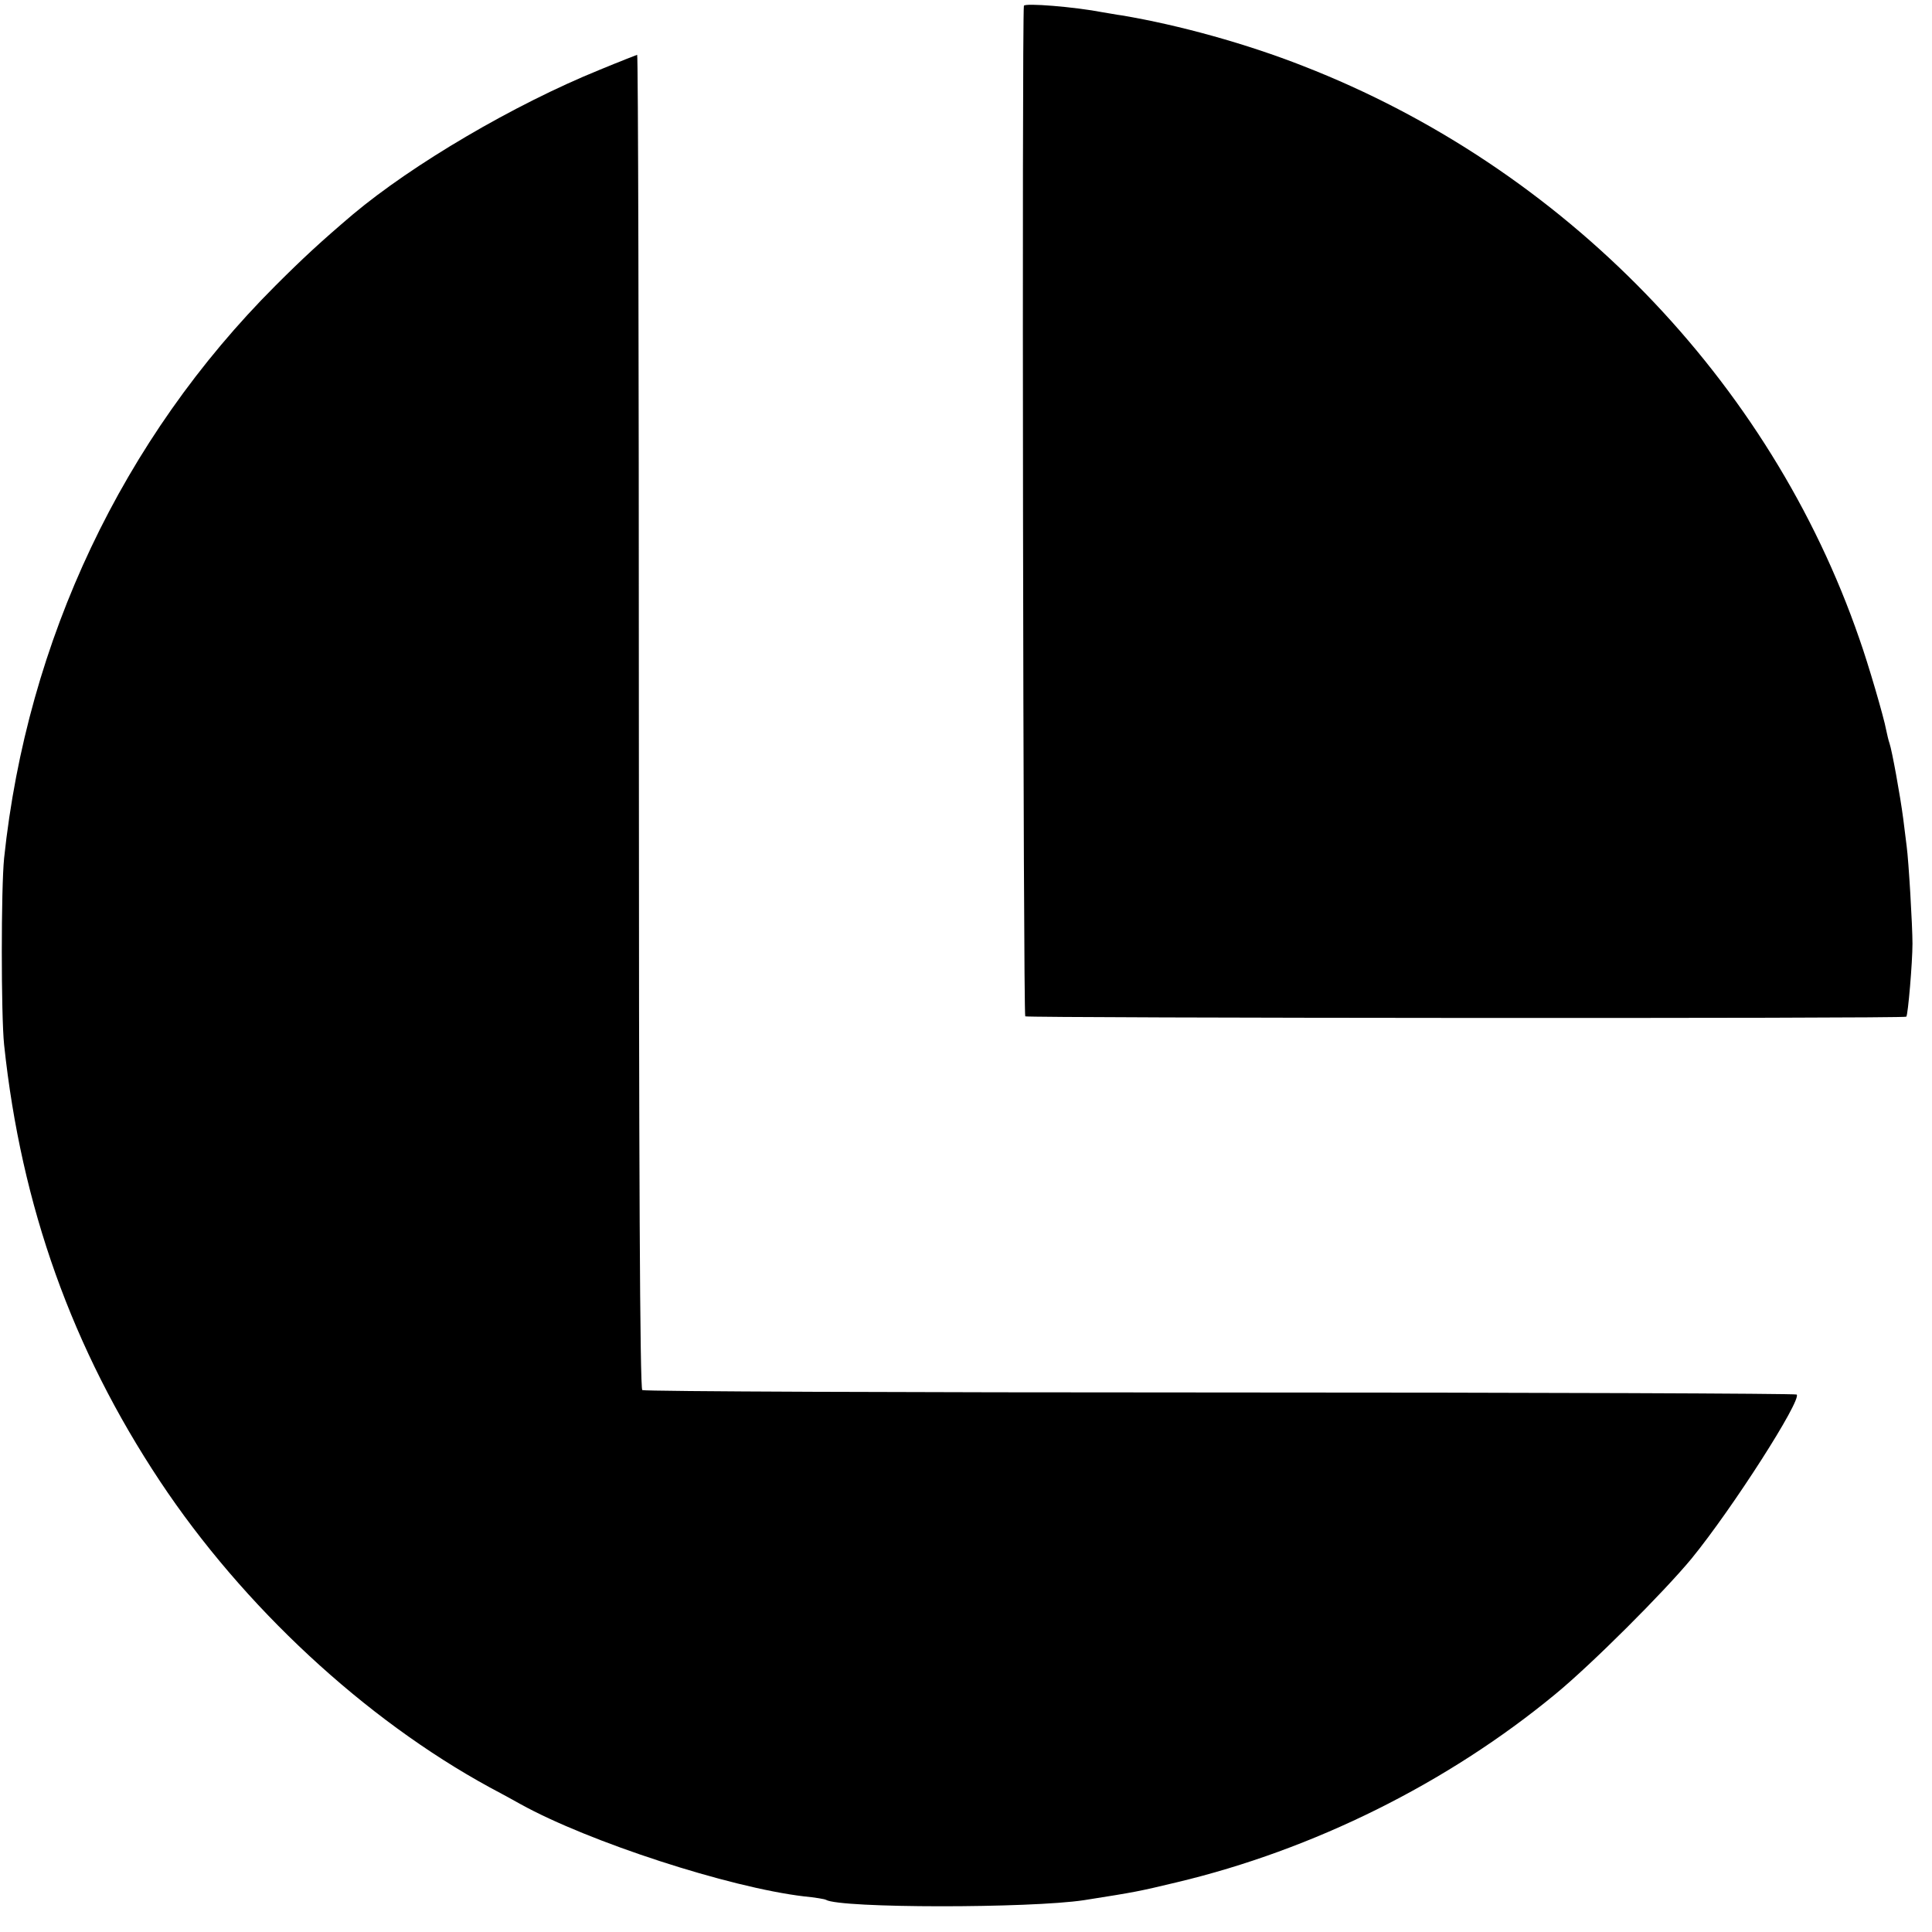
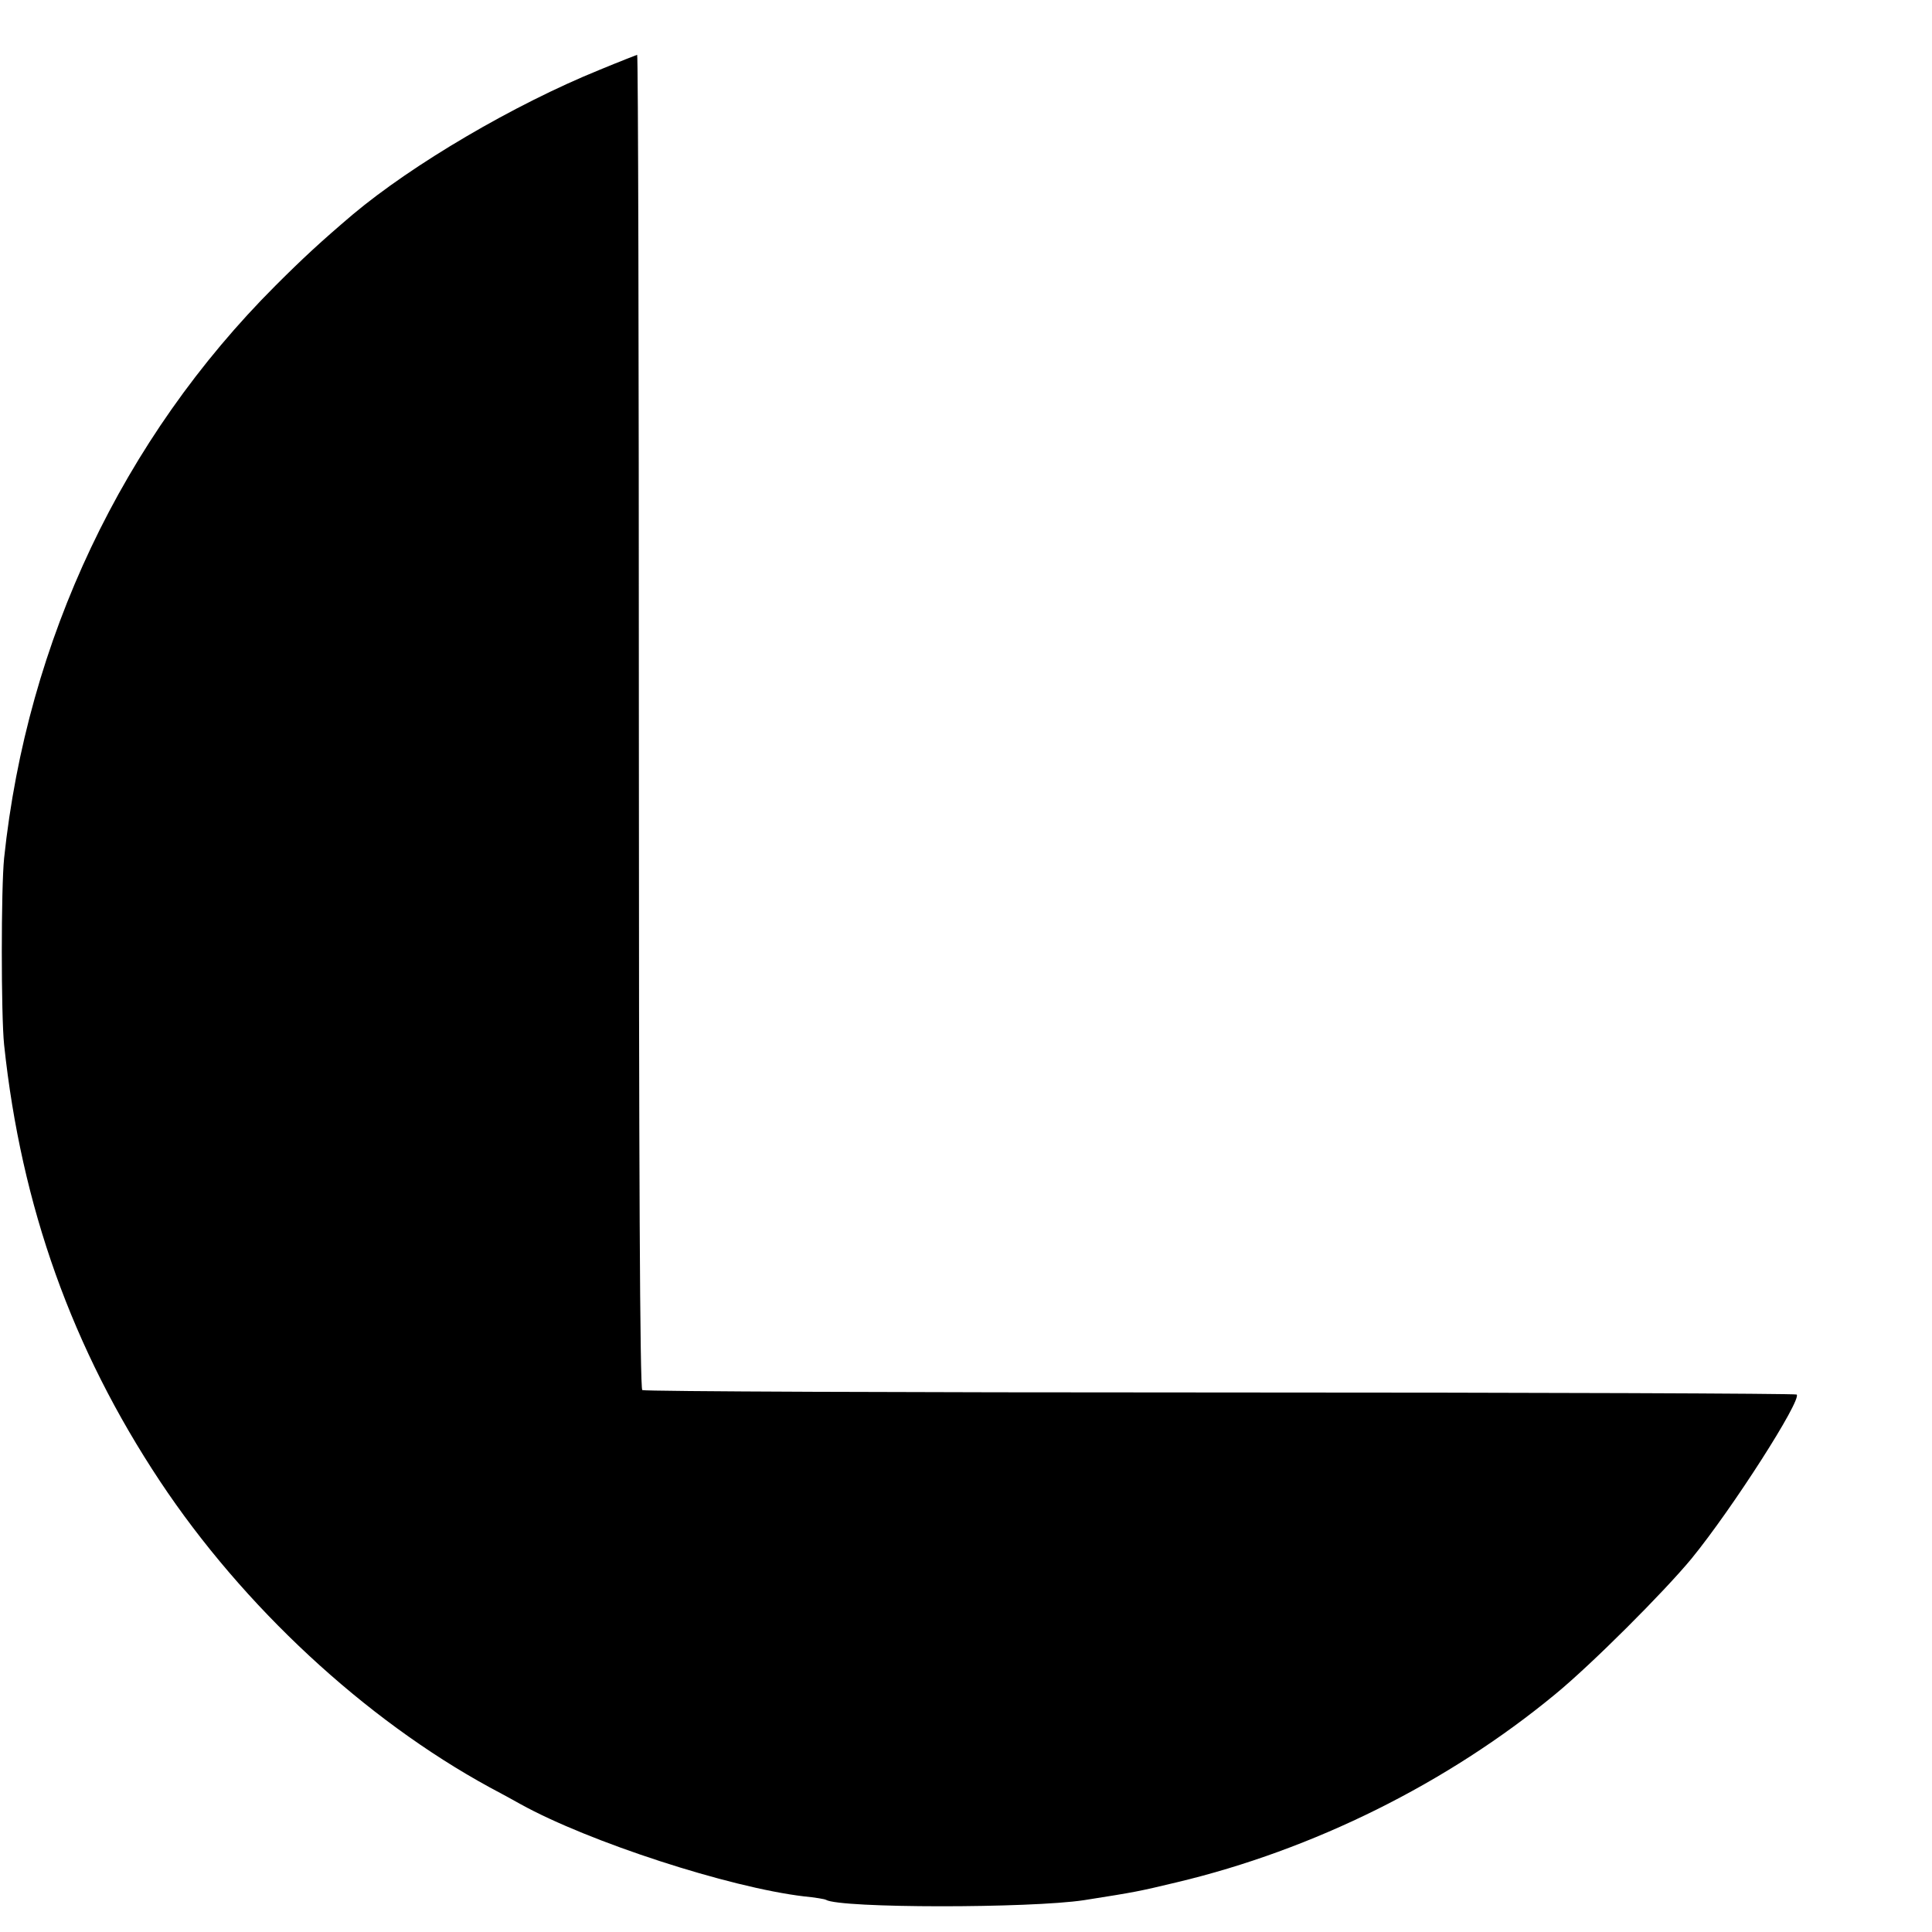
<svg xmlns="http://www.w3.org/2000/svg" version="1.0" width="564pt" height="564pt" viewBox="0 0 564 564" preserveAspectRatio="xMidYMid meet">
  <g transform="translate(0,564) scale(0.1,-0.1)" fill="#000000" stroke="none">
-     <path d="M2989 5623 c-6 -41 -2 -2946 4 -2950 9 -5 2567 -7 2572 -1 5 5 18 159 18 213 0 52 -11 241 -17 285 -2 14 -6 50 -10 80 -9 69 -33 200 -40 220 -3 8 -7 26 -10 40 -6 34 -52 192 -78 265 -260 754 -863 1376 -1623 1672 -165 65 -363 120 -530 148 -16 2 -41 7 -55 9 -82 16 -230 28 -231 19z" />
    <path d="M1750 5436 c-251 -102 -546 -276 -720 -422 -93 -79 -146 -128 -226 -208 -446 -446 -725 -1035 -792 -1671 -9 -88 -9 -459 0 -545 50 -472 199 -888 455 -1274 243 -366 598 -695 963 -894 30 -16 71 -38 90 -49 199 -110 608 -243 827 -269 32 -3 61 -8 64 -10 42 -25 596 -25 754 -1 152 24 157 25 270 52 399 95 790 289 1105 549 106 87 317 298 398 396 120 147 322 463 307 479 -4 3 -761 6 -1683 6 -922 0 -1681 3 -1687 7 -7 4 -10 665 -10 1952 0 1070 -2 1946 -5 1946 -3 -1 -52 -20 -110 -44z" />
  </g>
</svg>